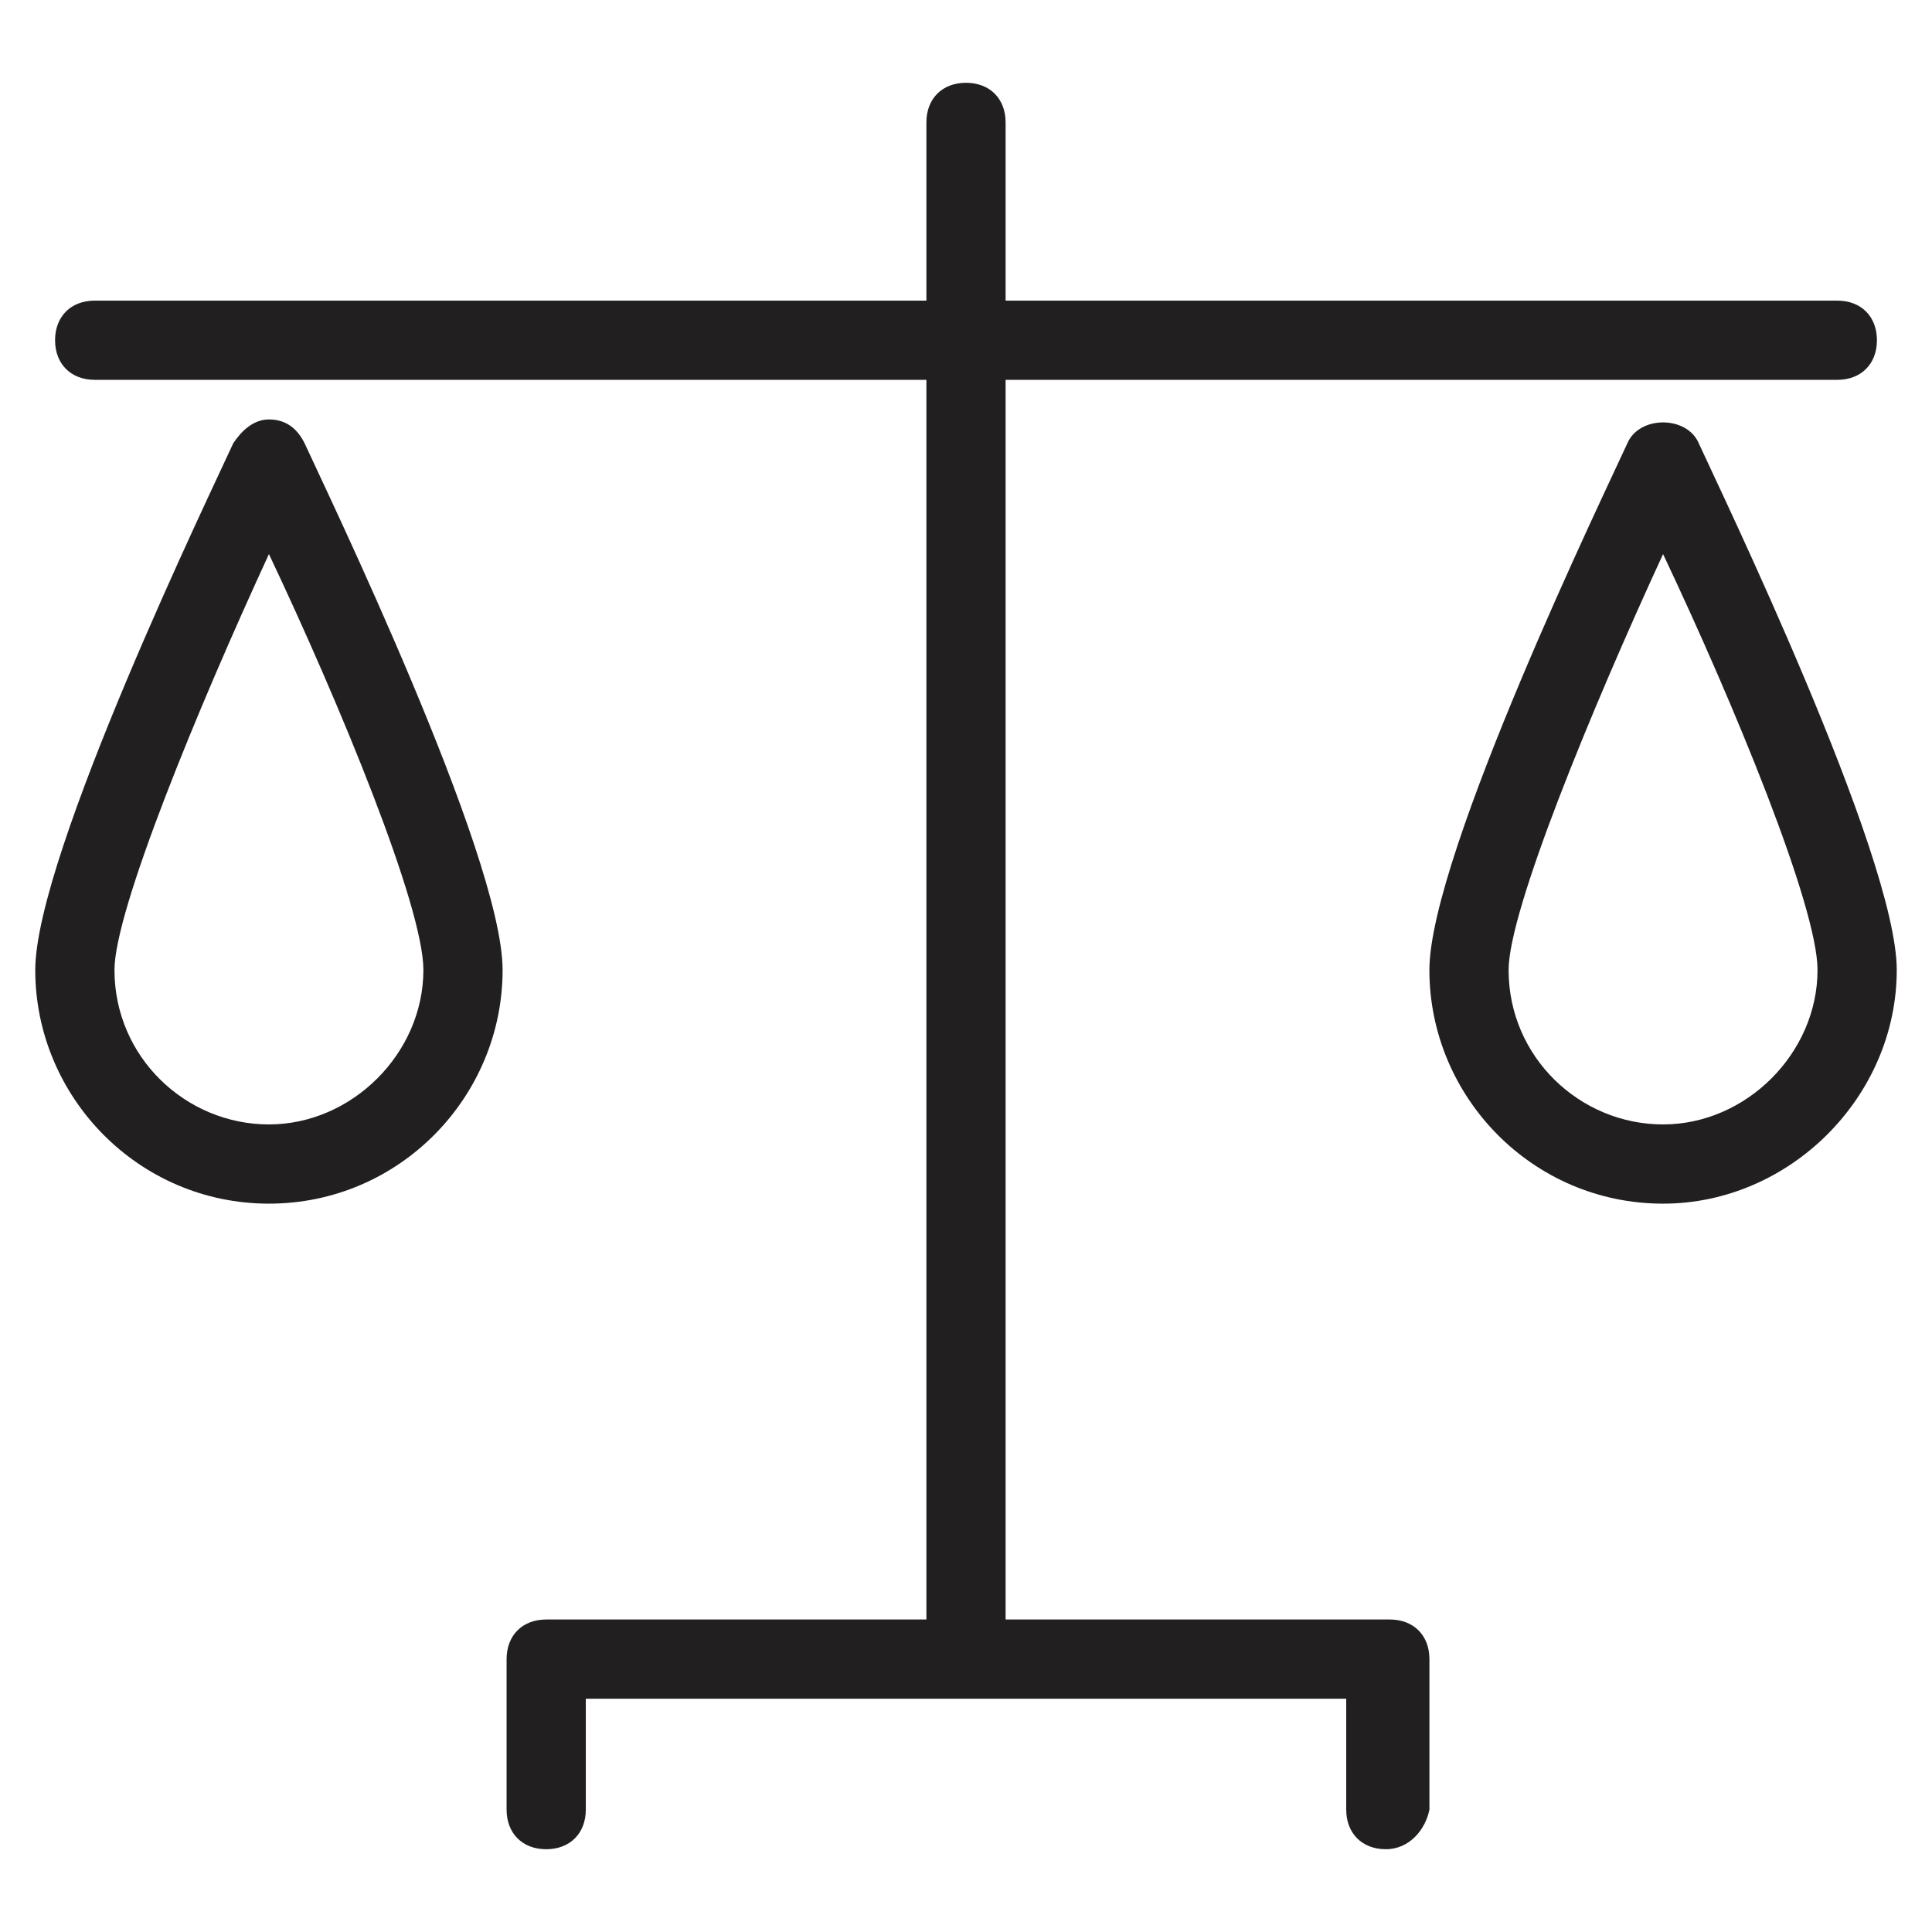
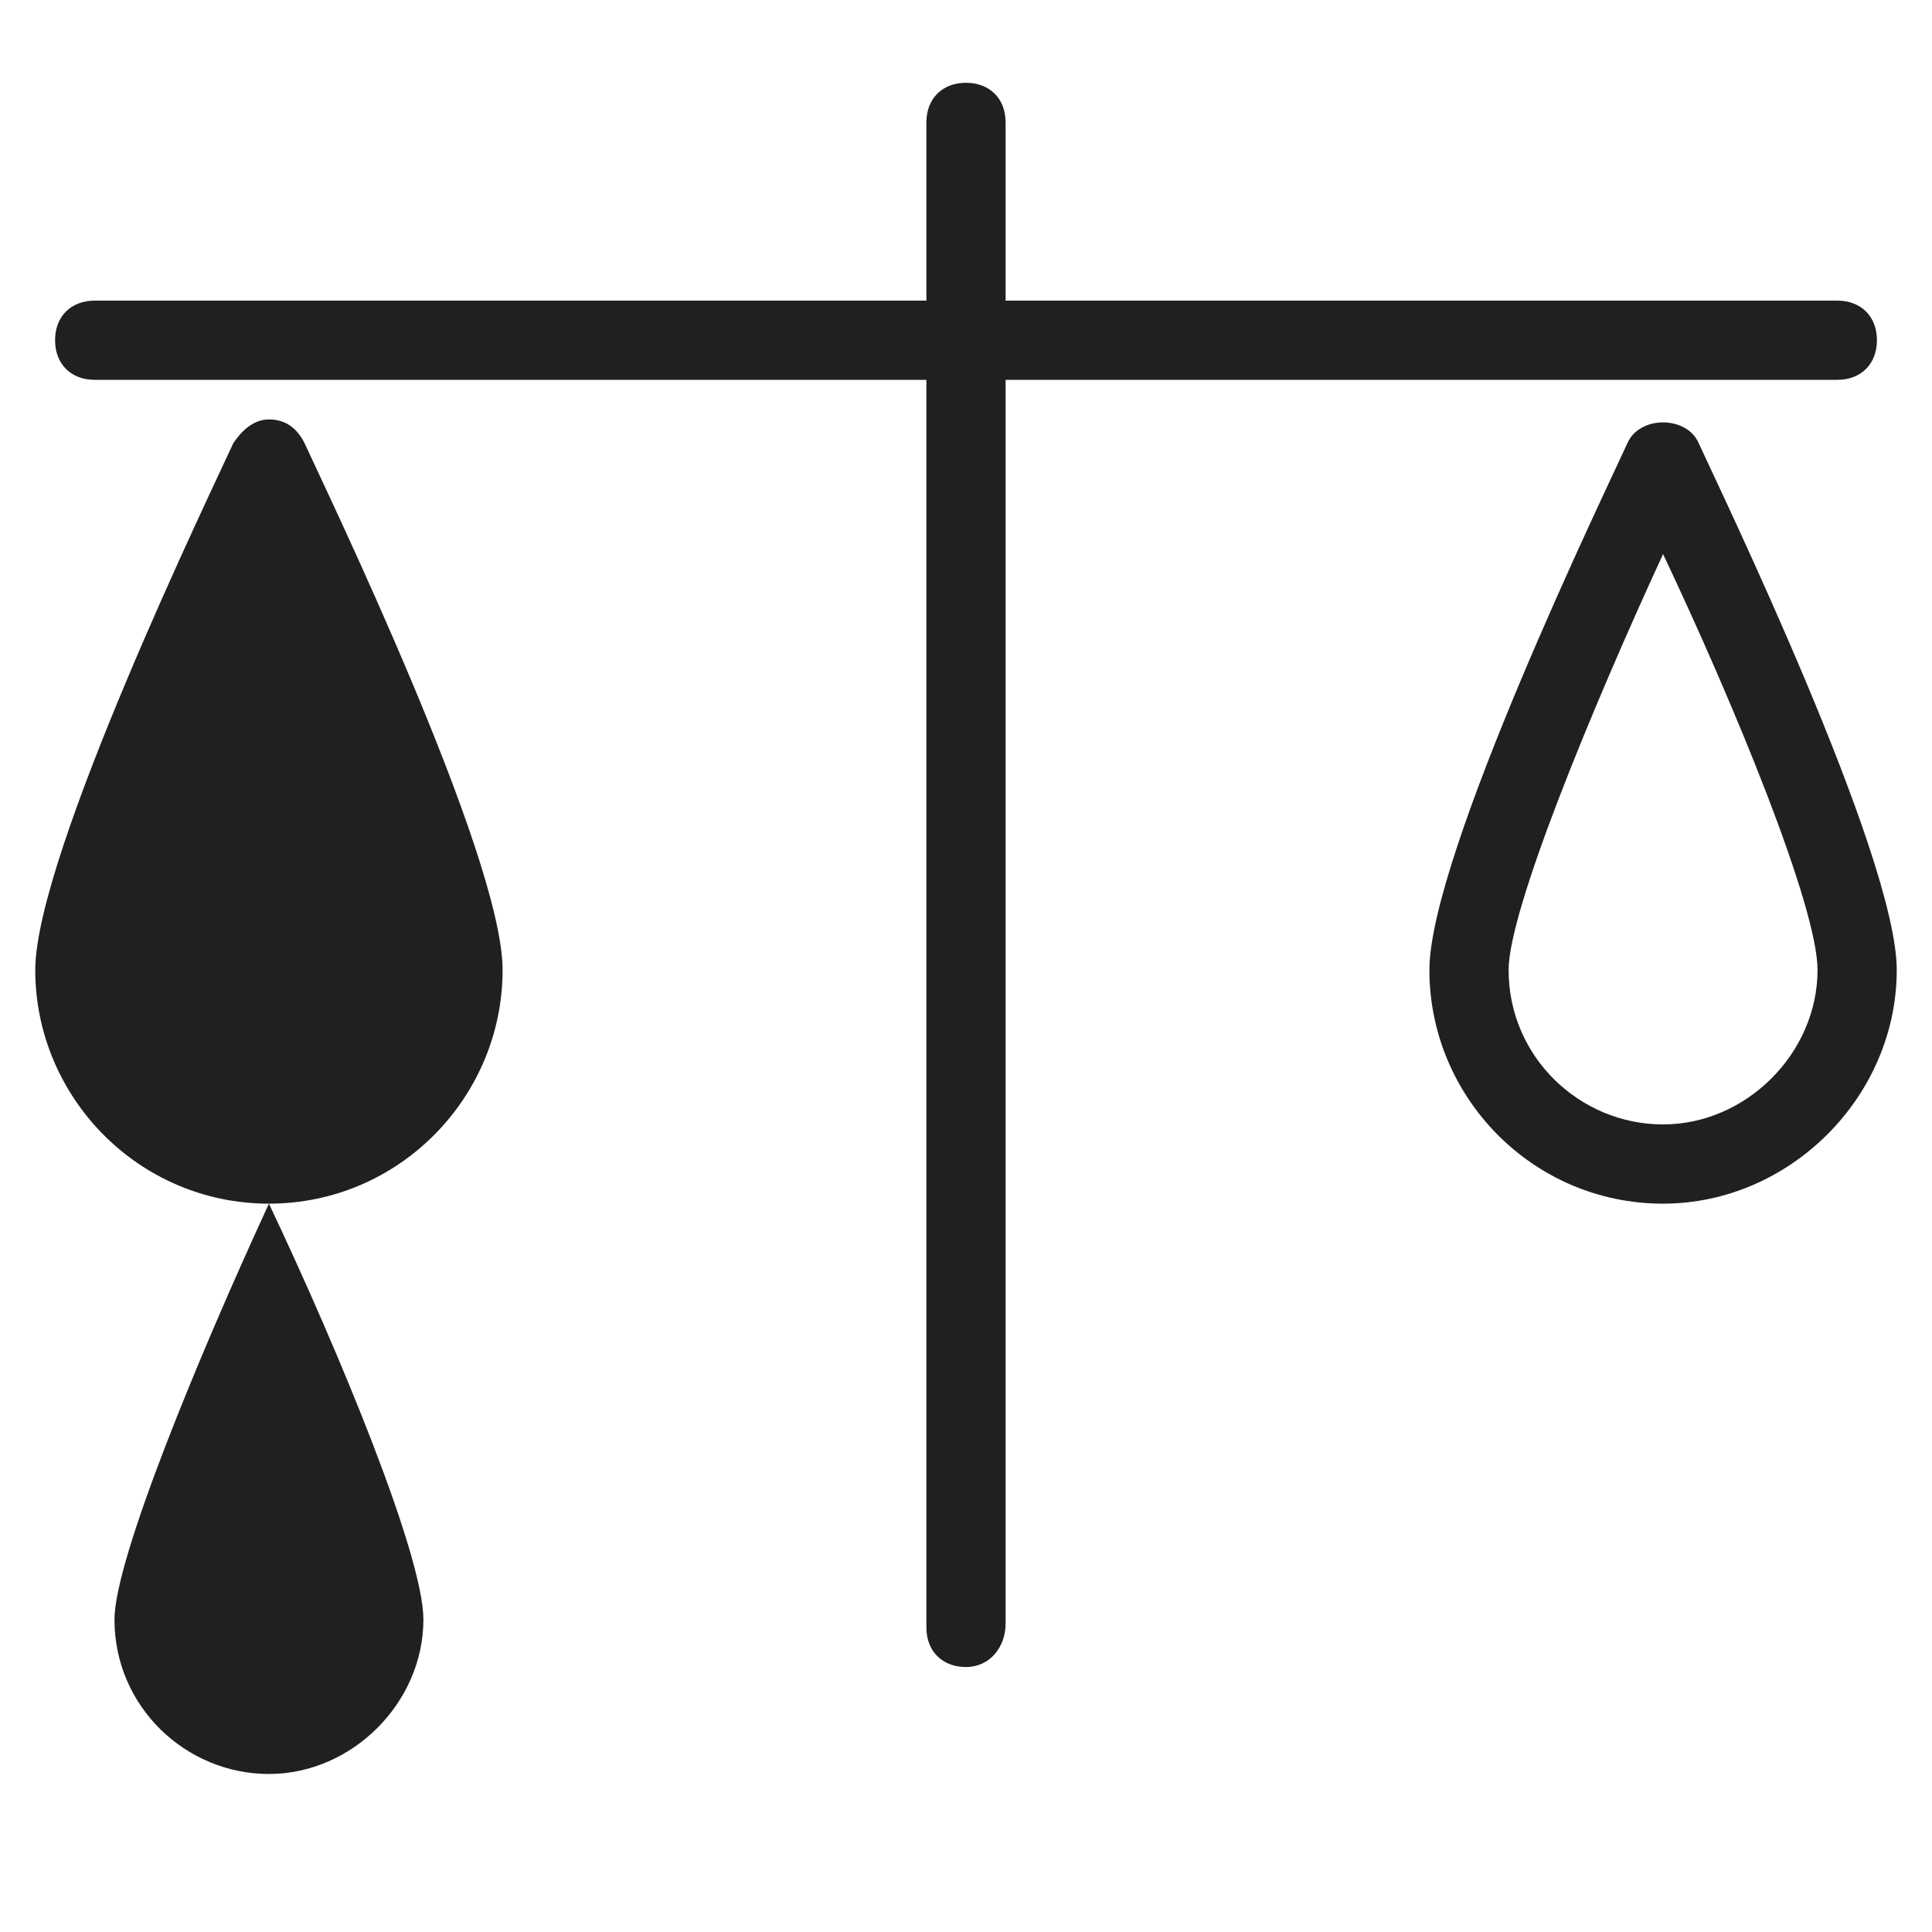
<svg xmlns="http://www.w3.org/2000/svg" width="800px" height="800px" version="1.1" viewBox="144 144 512 512">
  <g fill="#221f20">
    <path d="m400 585.78c-6.297 0-10.496-4.199-10.496-10.496v-398.85c0-6.297 4.199-10.496 10.496-10.496s10.496 4.199 10.496 10.496v397.8c0 6.297-4.199 11.543-10.496 11.543z" />
    <path d="m630.91 244.66h-461.82c-6.297 0-10.496-4.199-10.496-10.496s4.199-10.496 10.496-10.496h461.82c6.297 0 10.496 4.199 10.496 10.496s-4.199 10.496-10.496 10.496z" />
-     <path d="m215.27 462.98c-34.637 0-61.926-28.34-61.926-61.926 0-30.438 47.23-128.05 52.48-139.6 2.098-3.148 5.246-6.297 9.445-6.297s7.348 2.098 9.445 6.297c5.246 11.547 52.48 109.16 52.48 139.6 0 33.586-27.289 61.926-61.926 61.926zm0-172.14c-18.895 40.934-40.934 94.465-40.934 110.21 0 23.09 18.895 40.934 40.934 40.934 22.043 0 40.934-18.895 40.934-40.934 0-16.793-22.043-70.32-40.934-110.21z" />
+     <path d="m215.27 462.98c-34.637 0-61.926-28.34-61.926-61.926 0-30.438 47.23-128.05 52.48-139.6 2.098-3.148 5.246-6.297 9.445-6.297s7.348 2.098 9.445 6.297c5.246 11.547 52.48 109.16 52.48 139.6 0 33.586-27.289 61.926-61.926 61.926zc-18.895 40.934-40.934 94.465-40.934 110.21 0 23.09 18.895 40.934 40.934 40.934 22.043 0 40.934-18.895 40.934-40.934 0-16.793-22.043-70.32-40.934-110.21z" />
    <path d="m584.73 462.98c-34.637 0-61.926-28.34-61.926-61.926 0-30.438 47.23-128.05 52.48-139.6 3.148-7.348 15.742-7.348 18.895 0 5.246 11.547 52.48 109.16 52.48 139.6-0.004 33.586-28.344 61.926-61.93 61.926zm0-172.14c-18.895 40.934-40.934 94.465-40.934 110.21 0 23.09 18.895 40.934 40.934 40.934 22.043 0 40.934-18.895 40.934-40.934 0-16.793-22.043-70.32-40.934-110.21z" />
-     <path d="m511.26 634.06c-6.297 0-10.496-4.199-10.496-10.496v-29.391l-201.52 0.004v29.391c0 6.297-4.199 10.496-10.496 10.496-6.297 0-10.496-4.199-10.496-10.496v-39.887c0-6.297 4.199-10.496 10.496-10.496h223.57c6.297 0 10.496 4.199 10.496 10.496v39.887c-1.051 5.246-5.25 10.492-11.547 10.492z" />
  </g>
</svg>